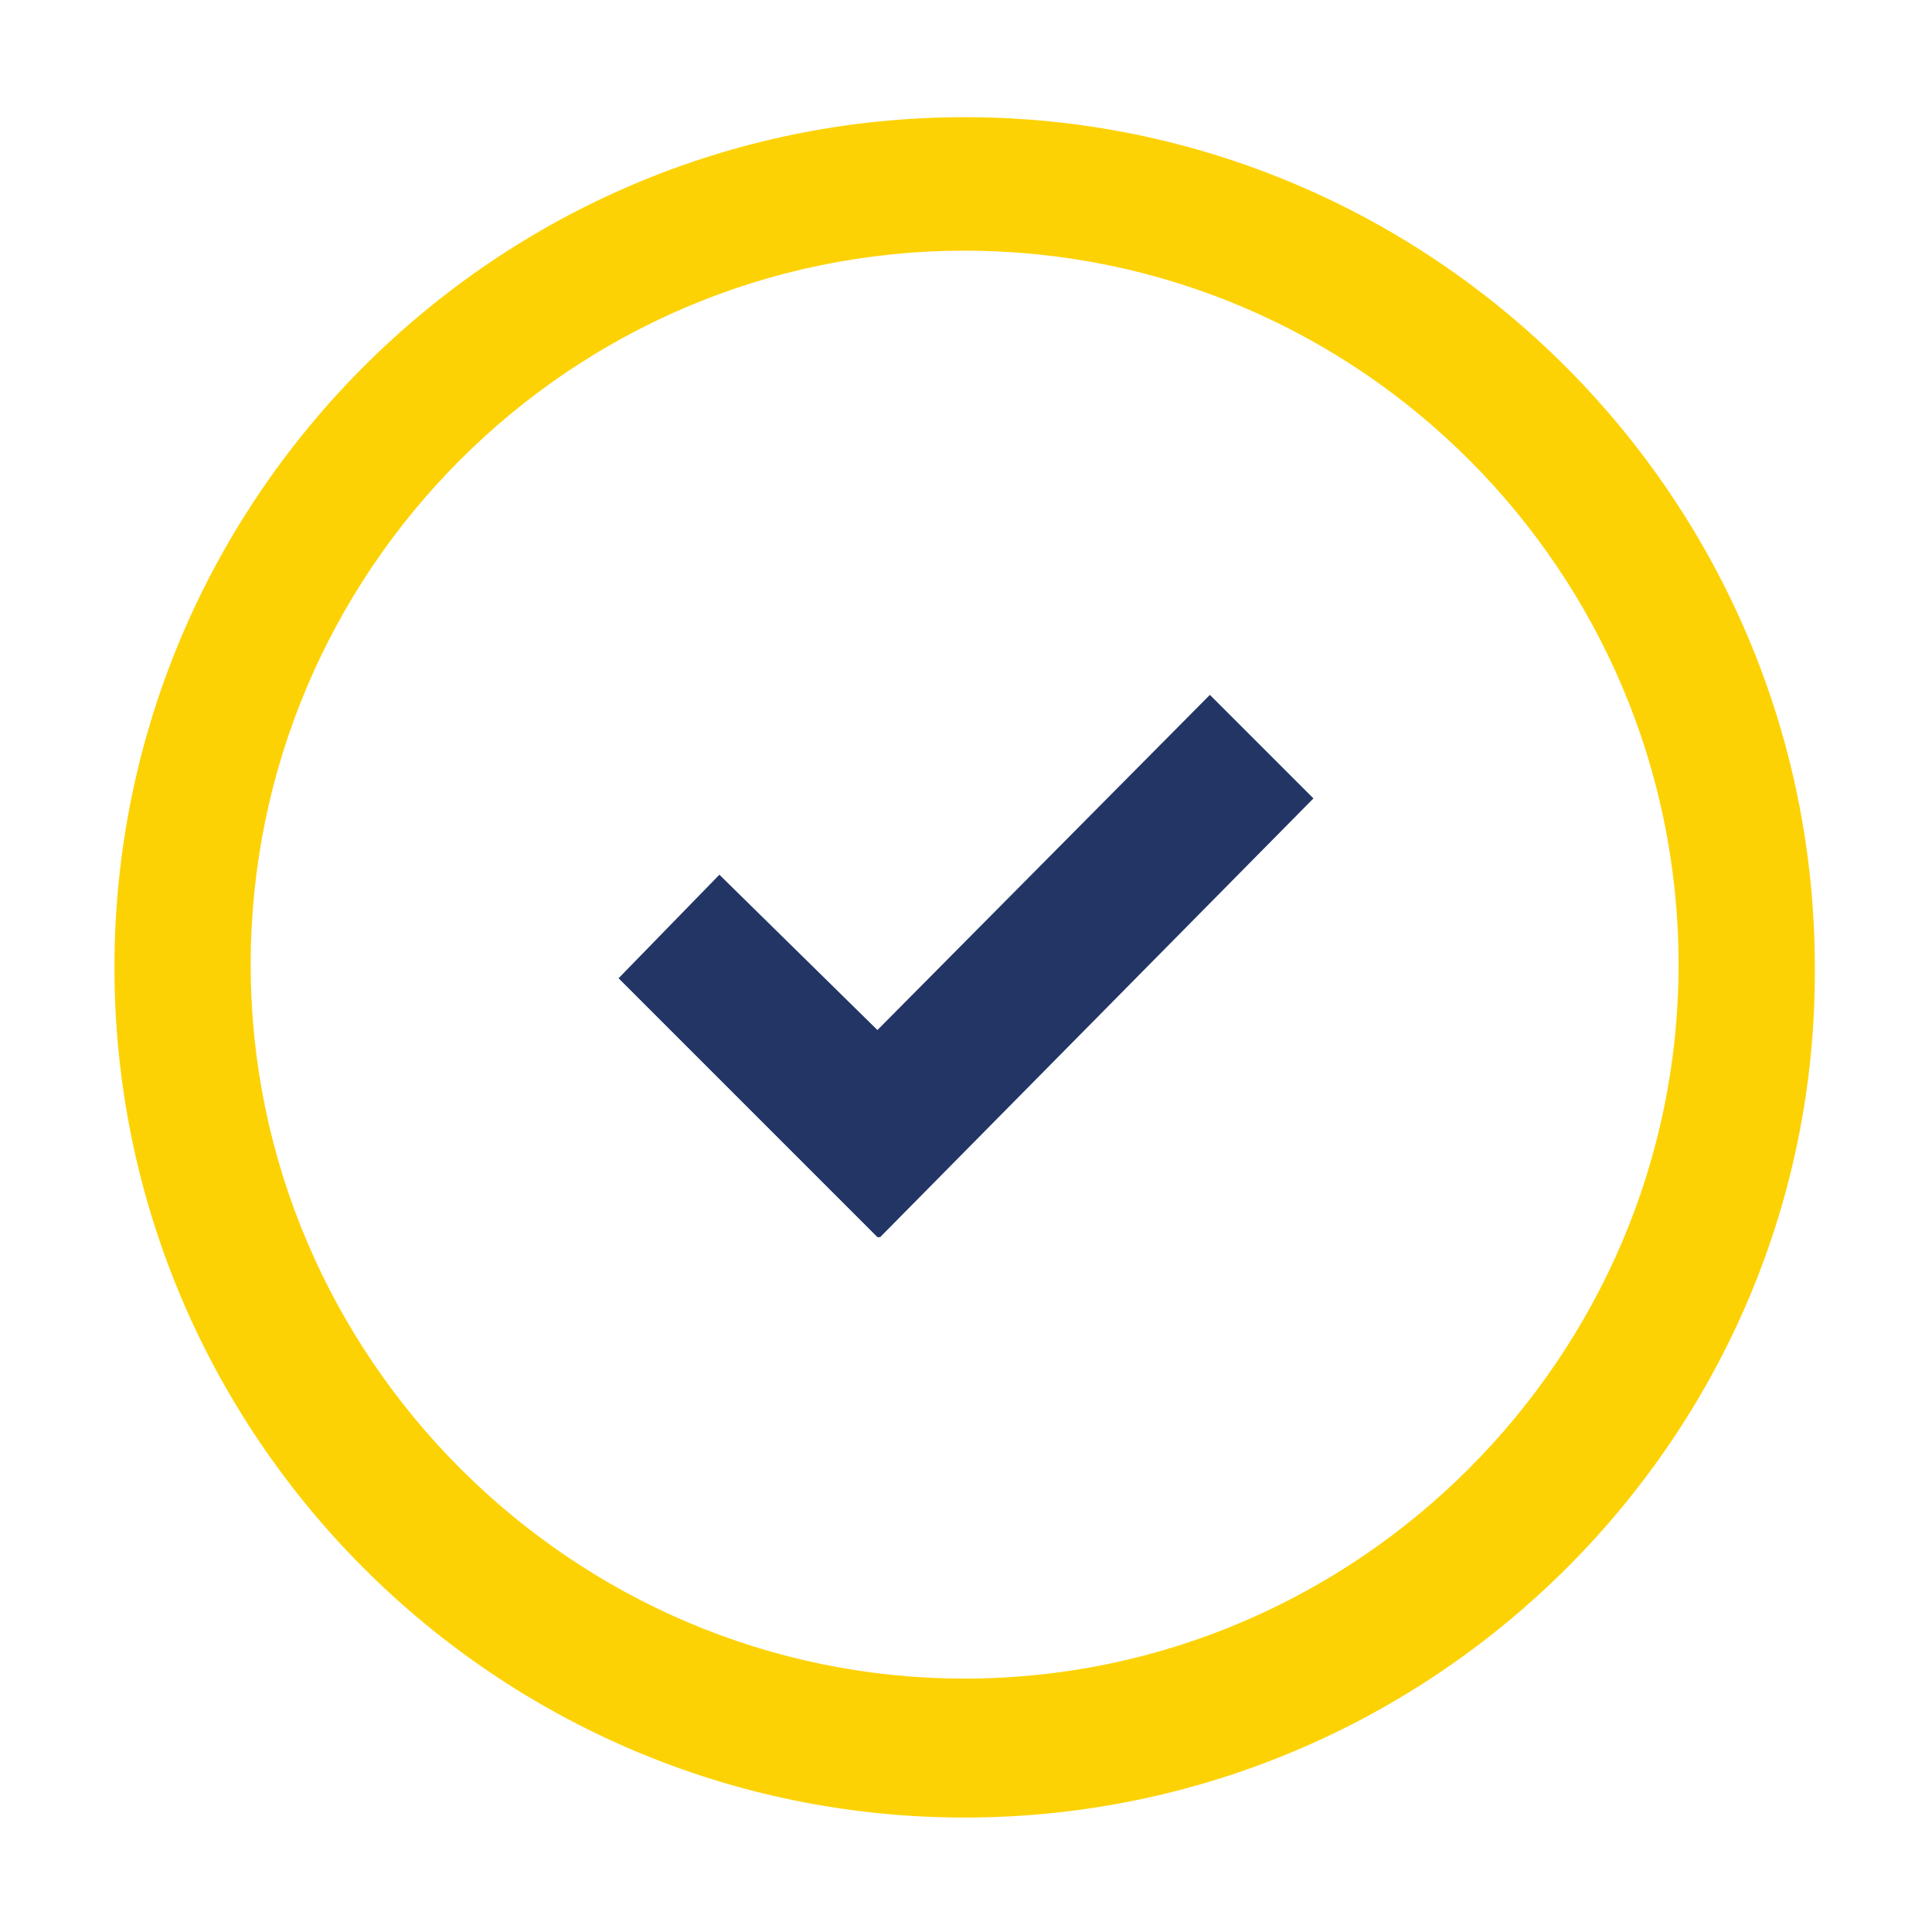
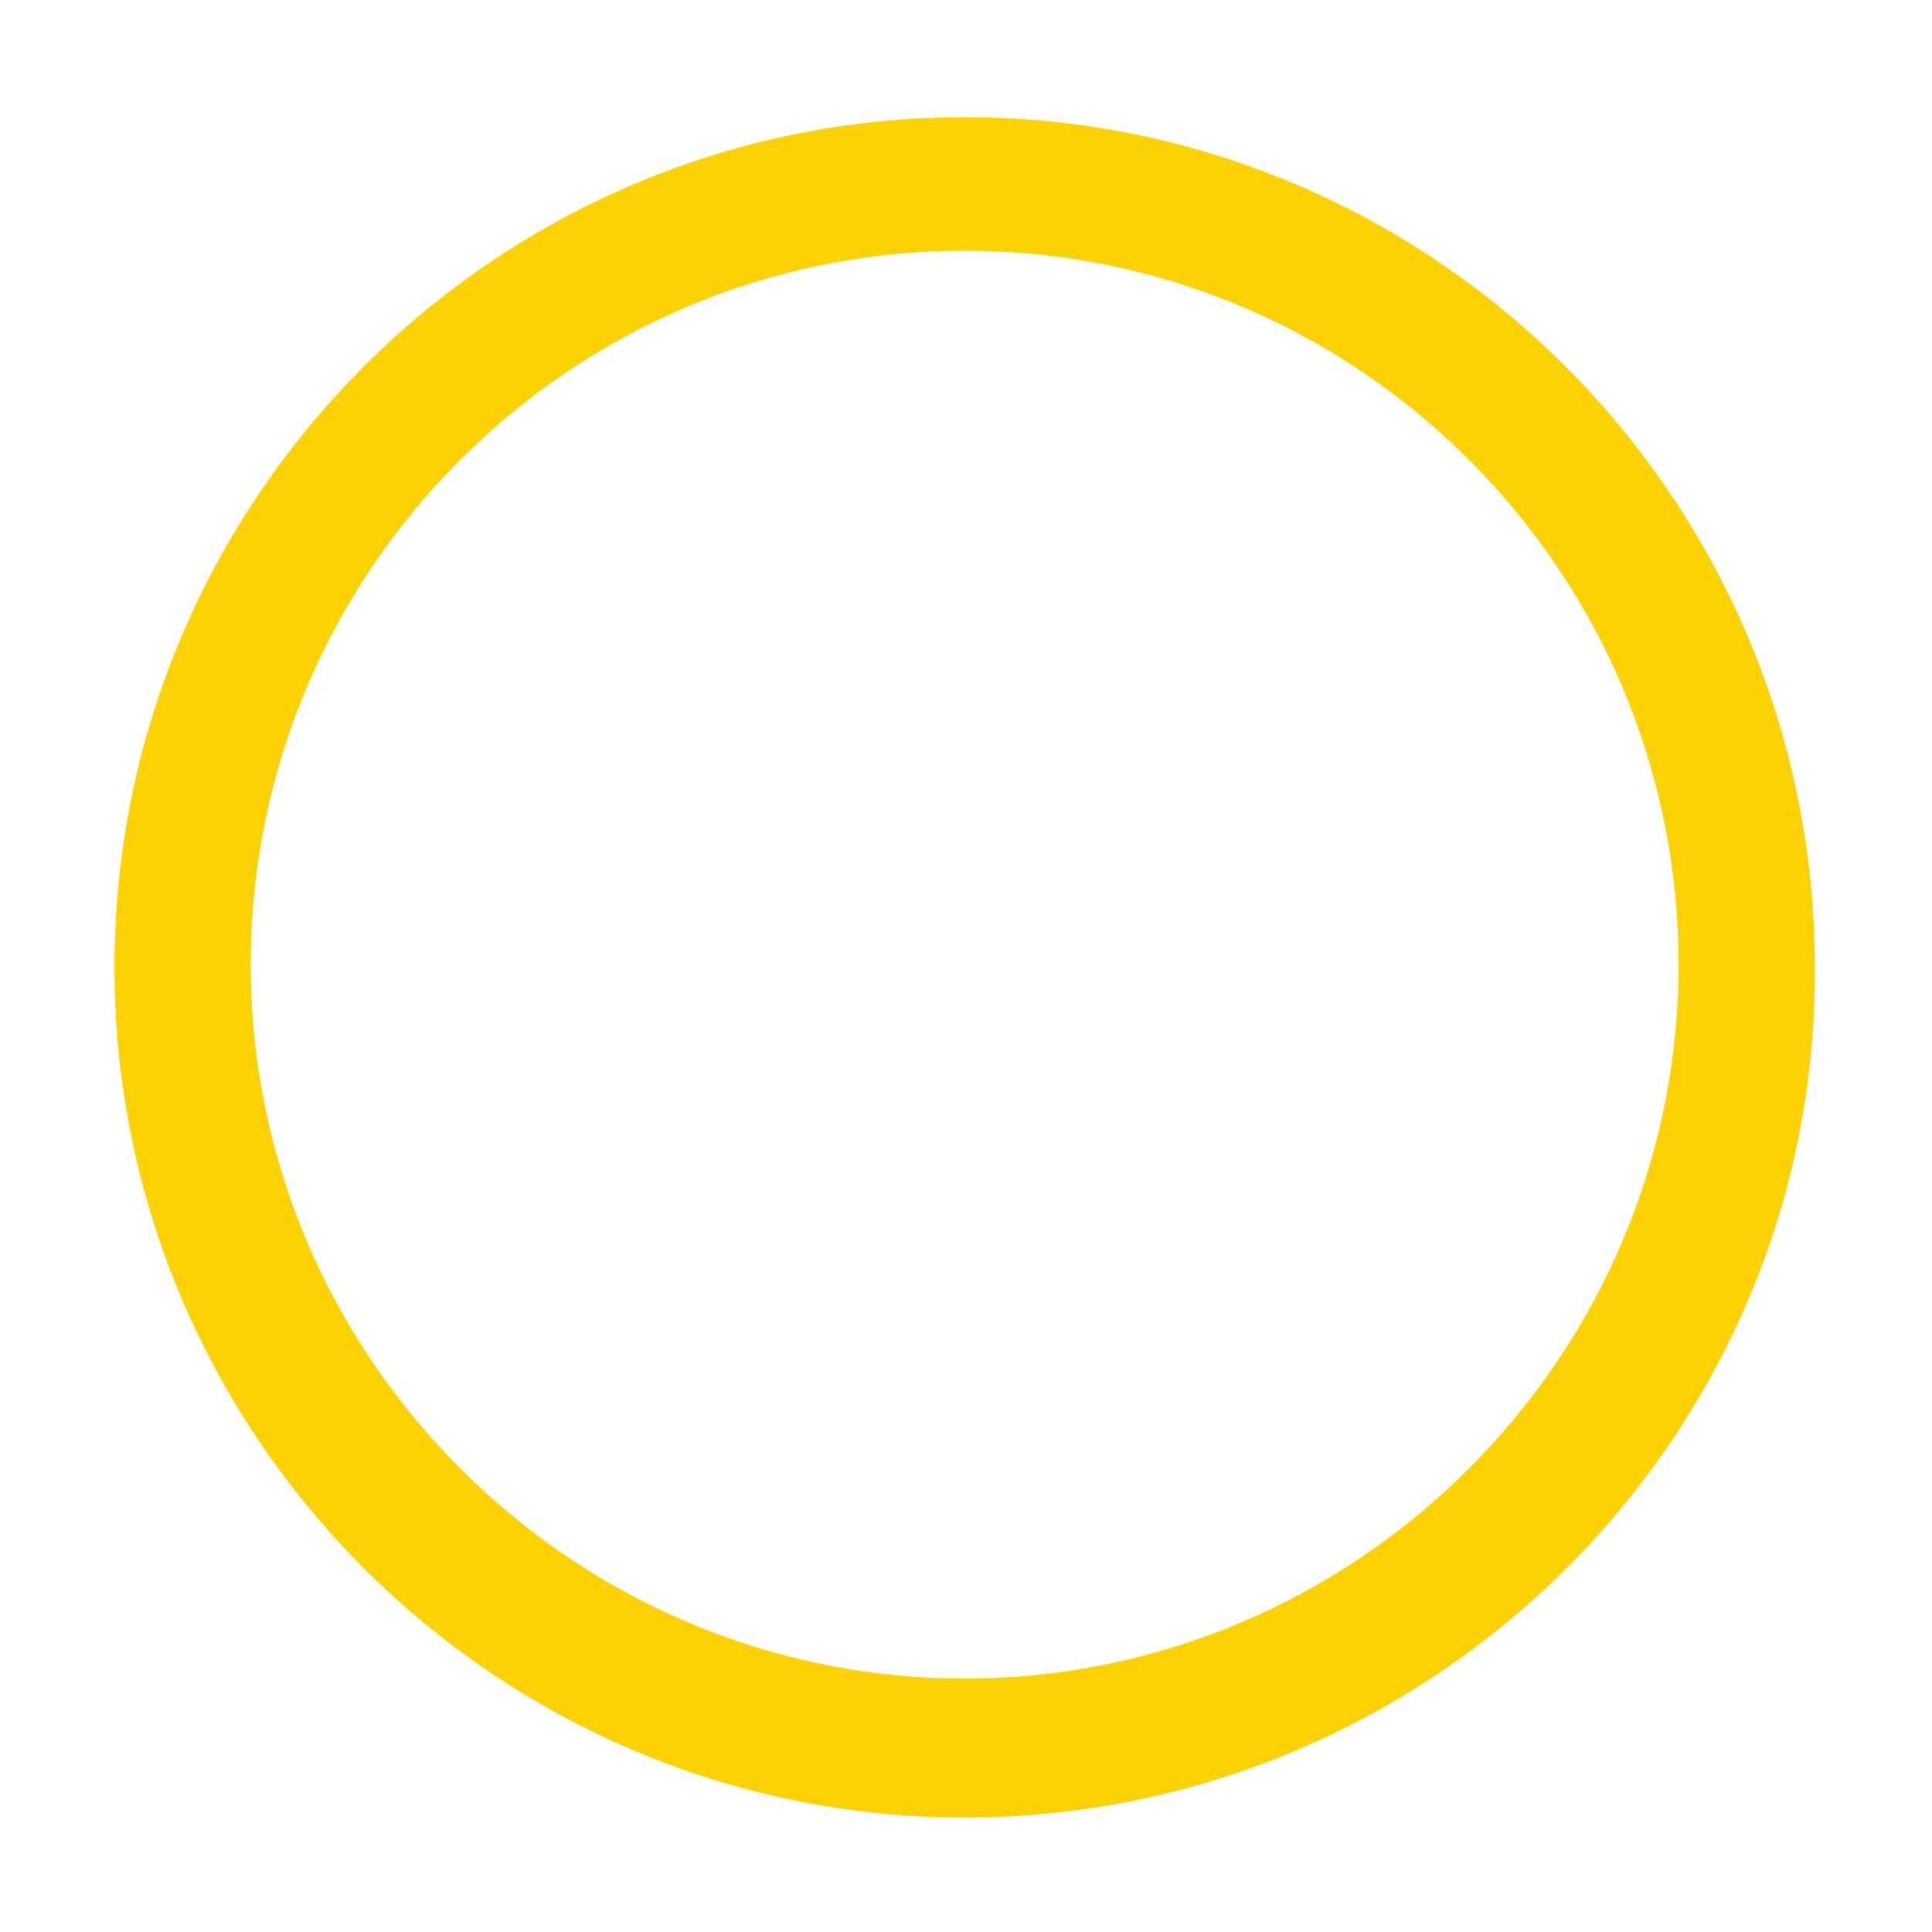
<svg xmlns="http://www.w3.org/2000/svg" version="1.1" id="Layer_1" x="0px" y="0px" viewBox="0 0 70.9 70.9" style="enable-background:new 0 0 70.9 70.9;" xml:space="preserve">
  <style type="text/css">
	.st0{fill:#FDD205;}
	.st1{fill:#223565;}
	.st2{fill:#FBD205;}
</style>
  <g>
-     <path class="st0" d="M192,16.9c-7.1,0-12.8,5.7-12.8,12.8C179.2,41.3,192,54,192,54s12.8-13.4,12.8-24.3   C204.8,22.6,199.1,16.9,192,16.9z M192,37.6c-4.4,0-8-3.6-8-8s3.6-8,8-8s8,3.6,8,8C200,34.1,196.4,37.6,192,37.6z" />
+     </g>
+   <g>
+     <path class="st0" d="M35.4,66.7c-17.2,0-31.2-14-31.2-31.2s14-31.2,31.2-31.2s31.2,14,31.2,31.2C66.7,52.7,52.6,66.7,35.4,66.7z    M35.4,9.2C20.9,9.2,9.2,21,9.2,35.4S21,61.6,35.4,61.6s26.2-11.8,26.2-26.2S49.9,9.2,35.4,9.2" />
  </g>
  <g>
-     <path class="st0" d="M35.4,66.7c-17.2,0-31.2-14-31.2-31.2s14-31.2,31.2-31.2s31.2,14,31.2,31.2C66.7,52.7,52.6,66.7,35.4,66.7z    M35.4,9.2C20.9,9.2,9.2,21,9.2,35.4S21,61.6,35.4,61.6s26.2-11.8,26.2-26.2S49.9,9.2,35.4,9.2z" />
-   </g>
-   <polygon id="XMLID_73_" class="st1" points="48.2,29.3 44.4,25.5 32.2,37.8 26.4,32.1 22.7,35.9 32.2,45.4 32.3,45.4 32.3,45.4 " />
-   <g>
-     <path class="st1" d="M107.8,179.9c-0.2-0.1-0.3-0.2-0.5-0.3c-0.1-0.1-0.3-0.1-0.4-0.2l0,0c-0.4-0.2-1.5-0.7-2.6-1.3   c-1.4-0.7-2.3-1.1-2.6-1.2c-0.4-0.1-0.7-0.2-1-0.2c-0.4,0-0.7,0.2-0.9,0.7c-0.2,0.3-0.6,0.9-1.2,1.6c-0.4,0.5-0.9,1.1-1.2,1.4   c-0.2,0.2-0.4,0.3-0.6,0.4c-0.2,0-0.5,0-0.8-0.2c-0.1-0.1-0.3-0.1-0.5-0.2c-0.4-0.2-1-0.4-1.7-0.8c-1.3-0.7-2.6-1.6-3.8-2.7   c-1-0.8-1.9-1.9-2.8-3.1c-0.7-0.9-1.1-1.6-1.4-2.1c-0.4-0.5-0.3-0.7-0.3-0.9c0.1-0.2,0.3-0.4,0.4-0.6c0.2-0.2,0.4-0.4,0.6-0.6   c0.1-0.1,0.1-0.2,0.2-0.2c0.1-0.2,0.3-0.3,0.4-0.5c0.2-0.2,0.3-0.4,0.5-0.6c0.1-0.1,0.2-0.3,0.2-0.4c0-0.1,0.1-0.1,0.1-0.2   c0.1-0.3,0.2-0.5,0.2-0.8c0-0.2-0.1-0.4-0.2-0.7c-0.1-0.2-0.6-1.4-1-2.4l-0.5-1.2c-0.3-0.8-0.6-1.5-0.8-2c-0.3-0.7-0.6-1.1-1-1.3   c-0.3-0.1-0.5-0.1-0.7-0.1c-0.1,0-0.1,0-0.2,0c-0.2,0-0.4,0-0.7,0l0,0c-0.2,0-0.5,0-0.8,0c-0.2,0-0.6,0-1,0.2   c-0.4,0.2-0.8,0.4-1.2,0.8c0,0-0.1,0.1-0.1,0.2c-0.4,0.4-1,1-1.5,1.9c-0.7,1.3-1.1,2.7-1.1,4.4c0,1.6,0.5,3.3,1.4,5.2   c0.3,0.7,0.9,1.7,1.7,2.7c0,0,0.1,0.1,0.2,0.2c0.5,0.7,1.7,2.5,3.6,4.5c2.9,3.2,6.1,5.4,9.3,6.7c3.4,1.3,5.6,2,7,2.1   c0.2,0,0.4,0,0.5,0c0.5,0,0.8-0.1,1.1-0.1c0.2,0,0.4-0.1,0.6-0.1c0.7-0.1,1.9-0.5,2.9-1.2c0.7-0.5,2-1.4,2.4-2.5   c0.4-1,0.5-1.9,0.5-2.4c0.1-0.6,0-1.2-0.1-1.4C108.3,180.1,108.1,180,107.8,179.9z" />
-     <path class="st2" d="M114.7,151.4c-5.9-5.9-13.8-9.1-22.1-9.1c-8.4,0-16.2,3.2-22.1,9.1c-5.9,5.9-9.2,13.7-9.2,21.9   c0,2.9,0.4,5.7,1.2,8.5c0.7,2.6,1.8,5.1,3.3,7.5L60,206.1l17.5-5.5c2.2,1.2,4.6,2.2,7.1,2.8c2.6,0.7,5.2,1,7.9,1   c8.4,0,16.2-3.2,22.1-9.1s9.2-13.7,9.2-21.9C123.8,165.1,120.6,157.3,114.7,151.4z M92.6,199.1c-2.6,0-5.1-0.4-7.6-1.1   c-2.4-0.7-4.6-1.8-6.7-3.1l-0.1-0.1l-9.7,3.1l3.2-9.3l-0.1-0.1c-1.6-2.1-2.8-4.5-3.6-7c-0.9-2.6-1.3-5.3-1.3-8.1   c0-6.9,2.7-13.3,7.6-18.2c4.9-4.9,11.4-7.5,18.3-7.5s13.4,2.7,18.3,7.5c4.9,4.9,7.6,11.3,7.6,18.2c0,6.9-2.7,13.3-7.6,18.2   C106,196.4,99.5,199.1,92.6,199.1z" />
-   </g>
+     </g>
</svg>